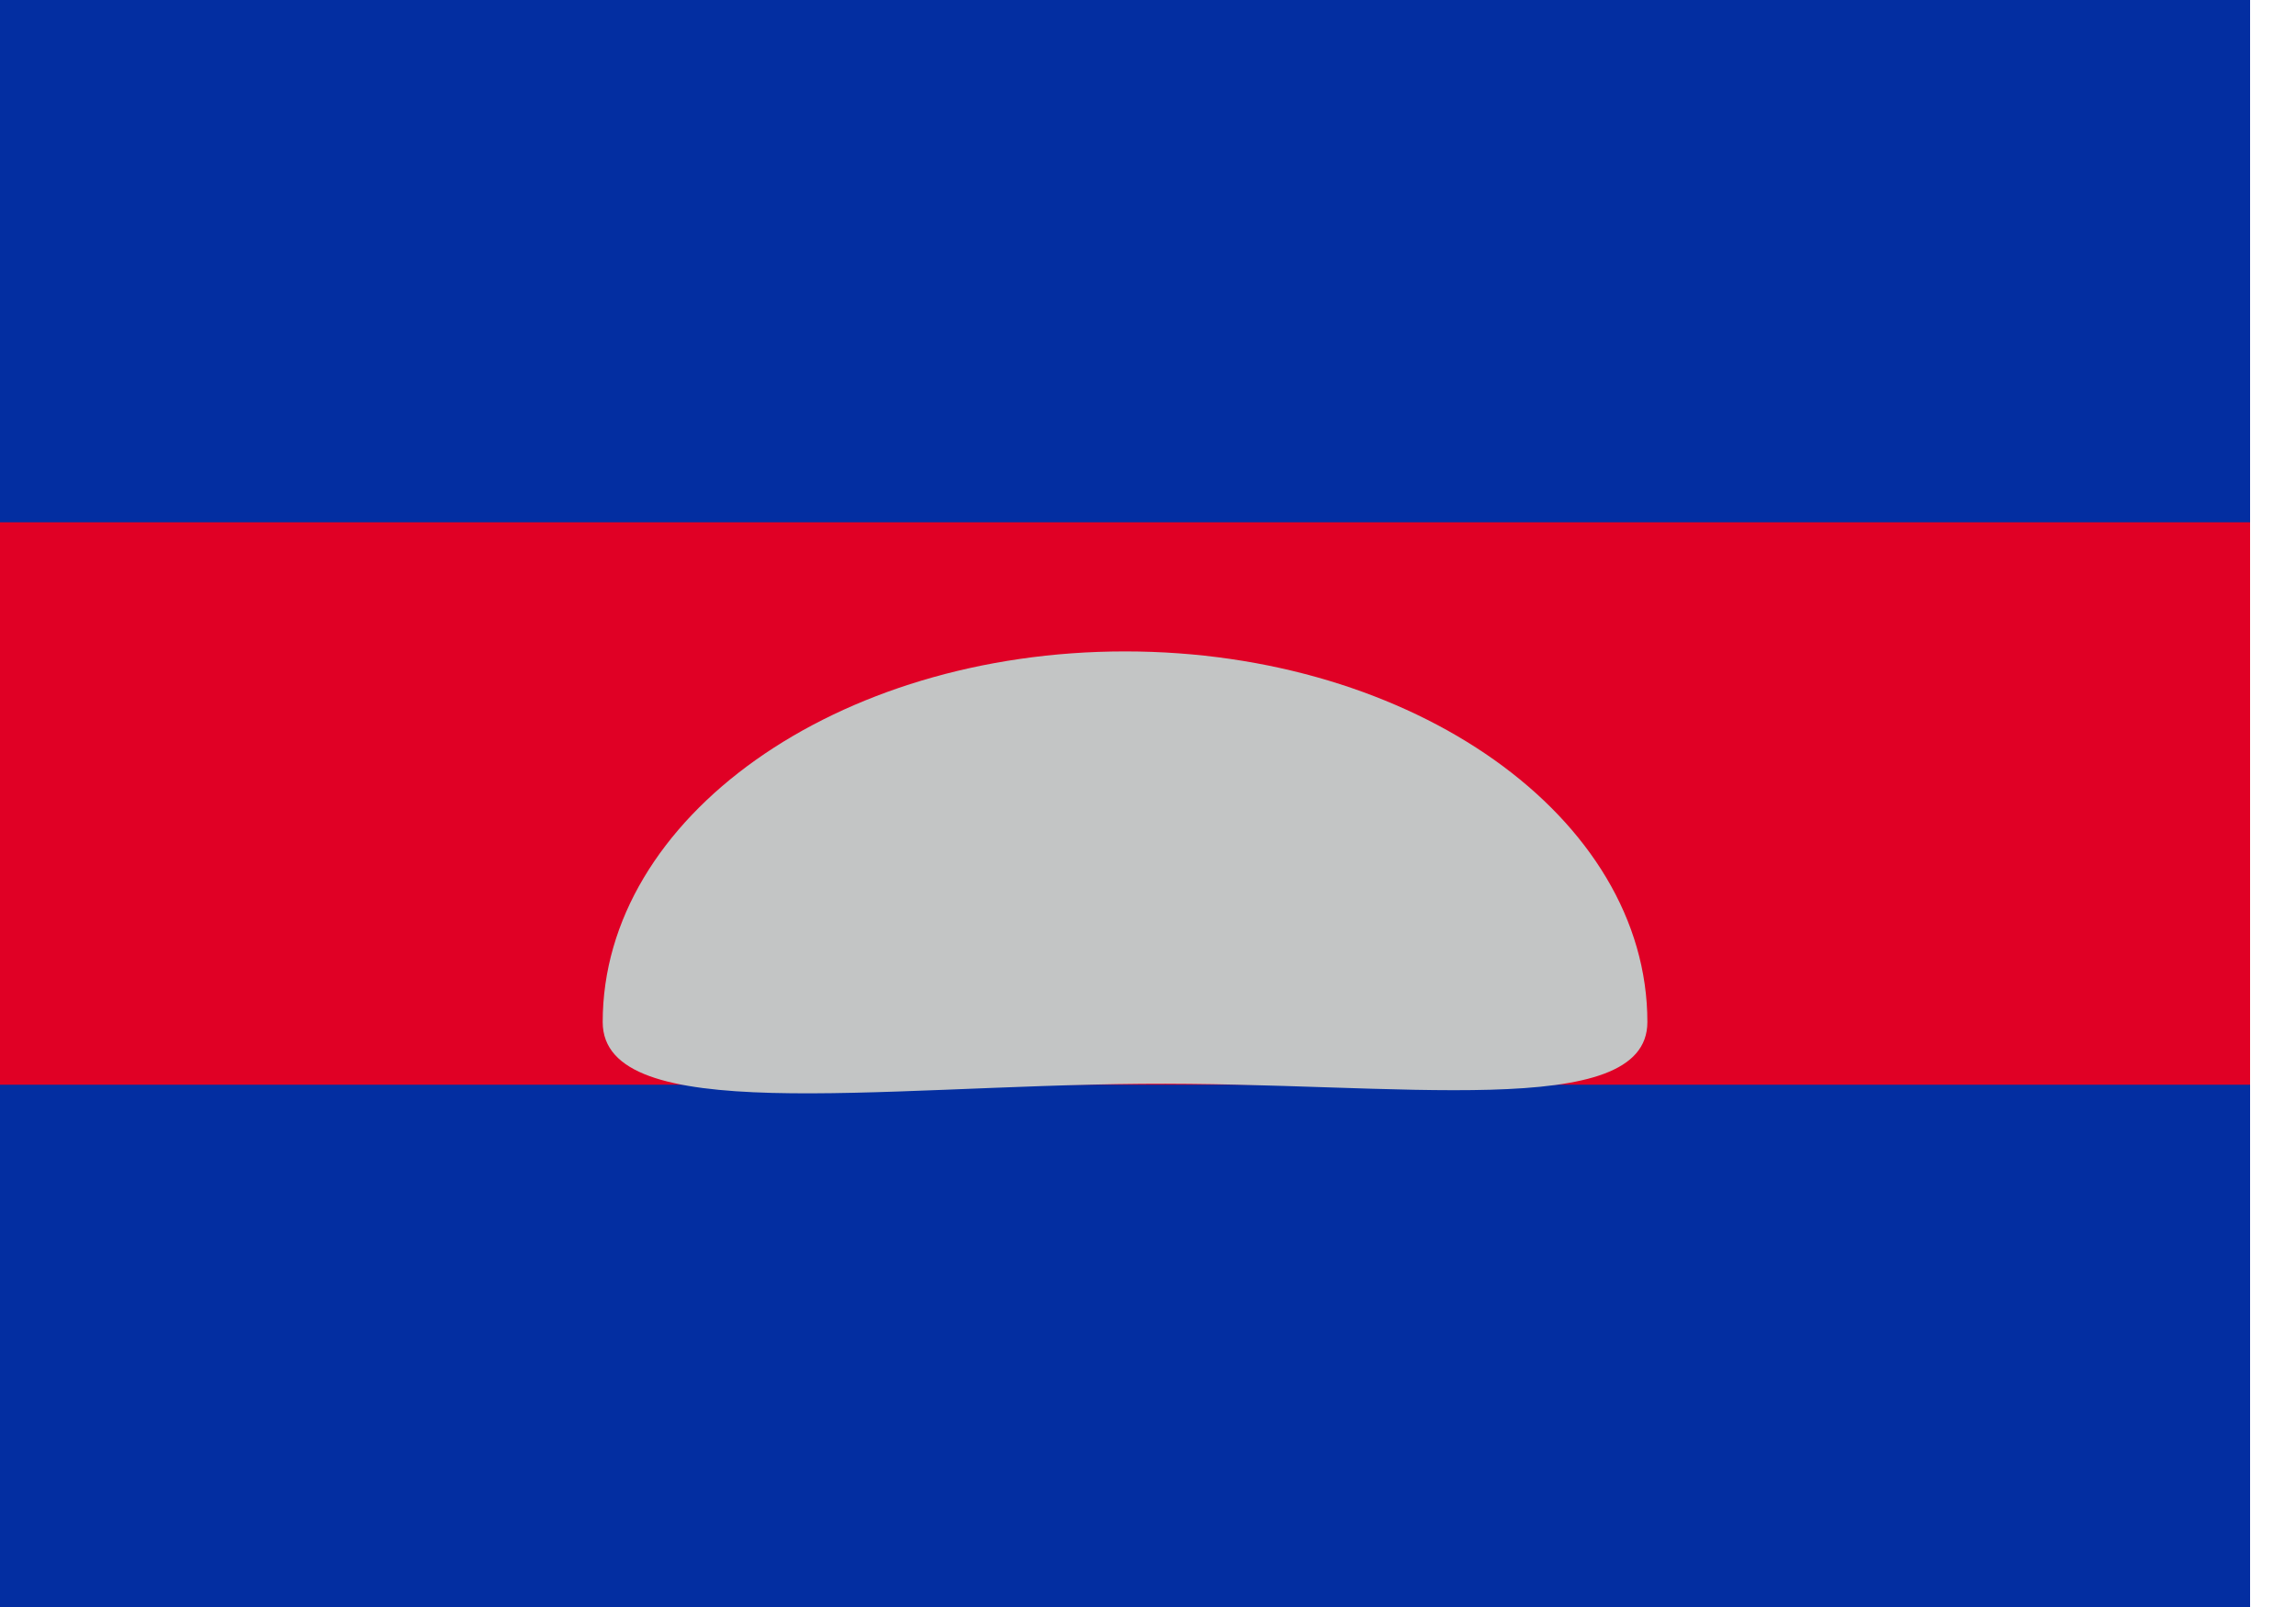
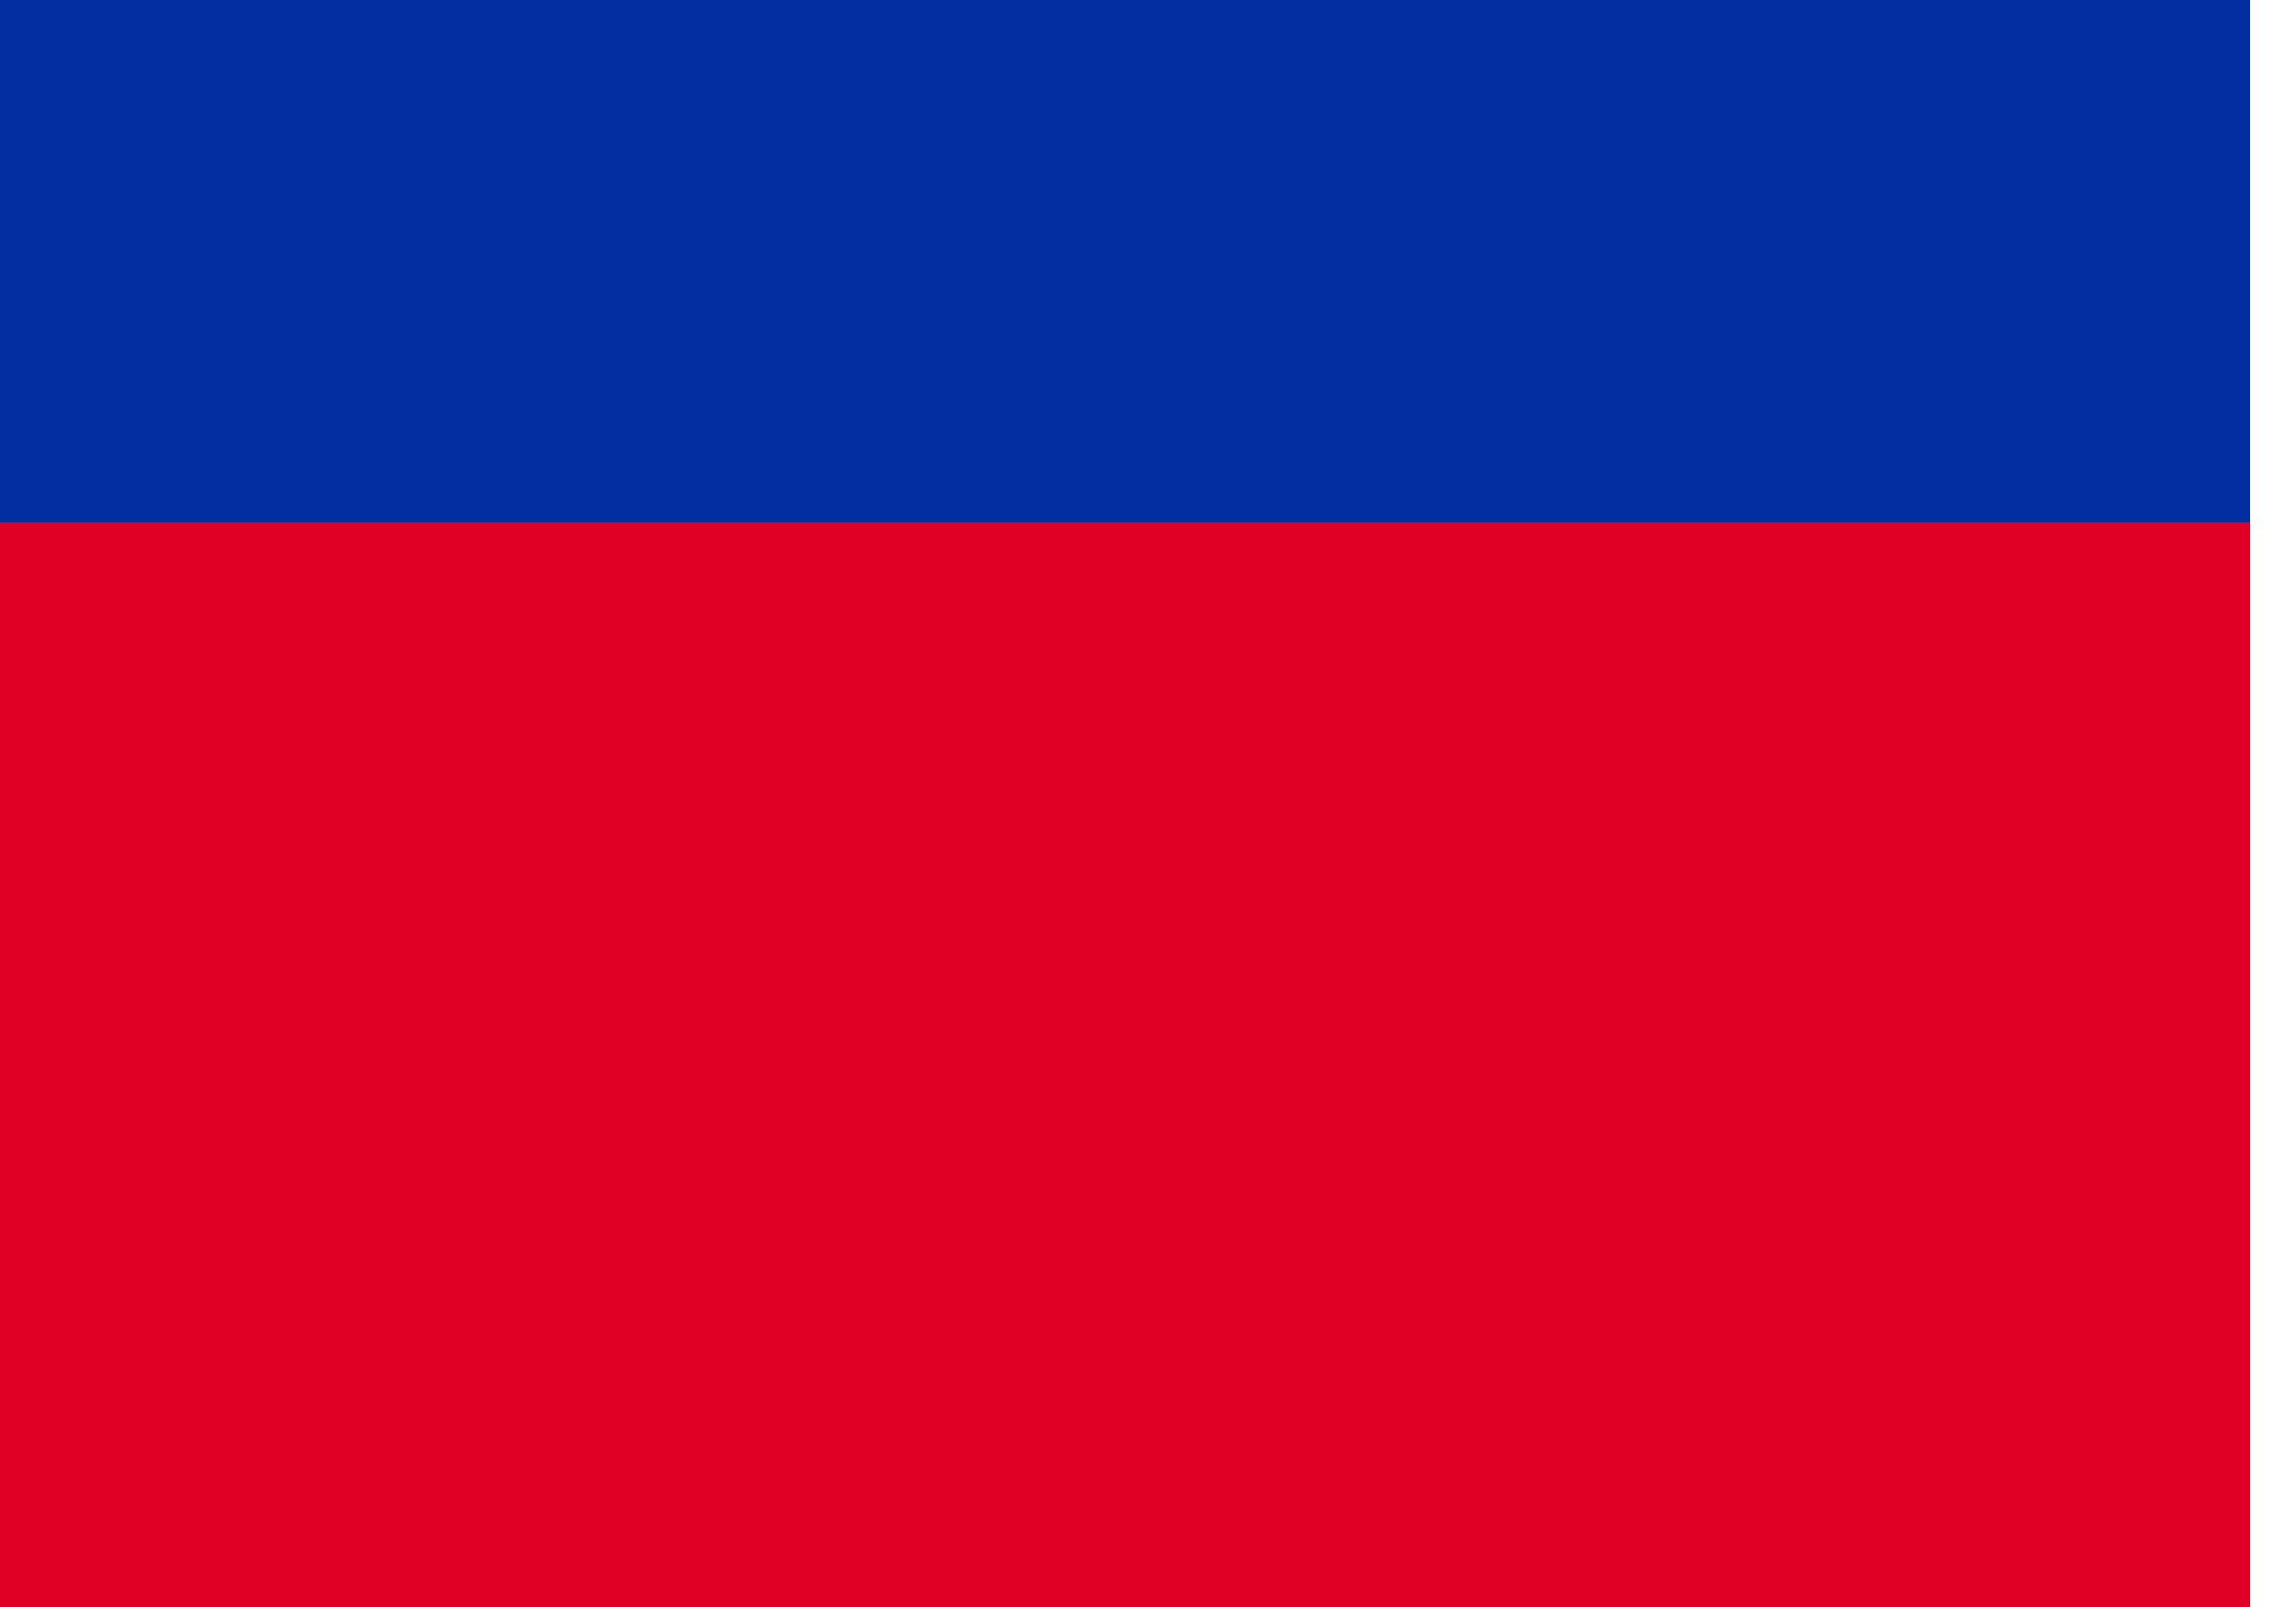
<svg xmlns="http://www.w3.org/2000/svg" height="14" viewBox="0 0 20 14" width="20">
  <g fill="none">
    <path d="m0 0h19.6v14h-19.6z" fill="#e00025" />
-     <path d="m0 9.45h19.6v4.55h-19.6z" fill="#032ea1" />
    <path d="m0 0h19.6v4.55h-19.6z" fill="#032ea1" />
-     <path d="m14.35 8.904c0-1.783-2.037-3.229-4.55-3.229-2.513 0-4.55 1.446-4.55 3.229 0 .91 2.372.557 4.694.538 2.226-.018 4.406.335 4.406-.538z" fill="#c3c5c5" />
  </g>
</svg>